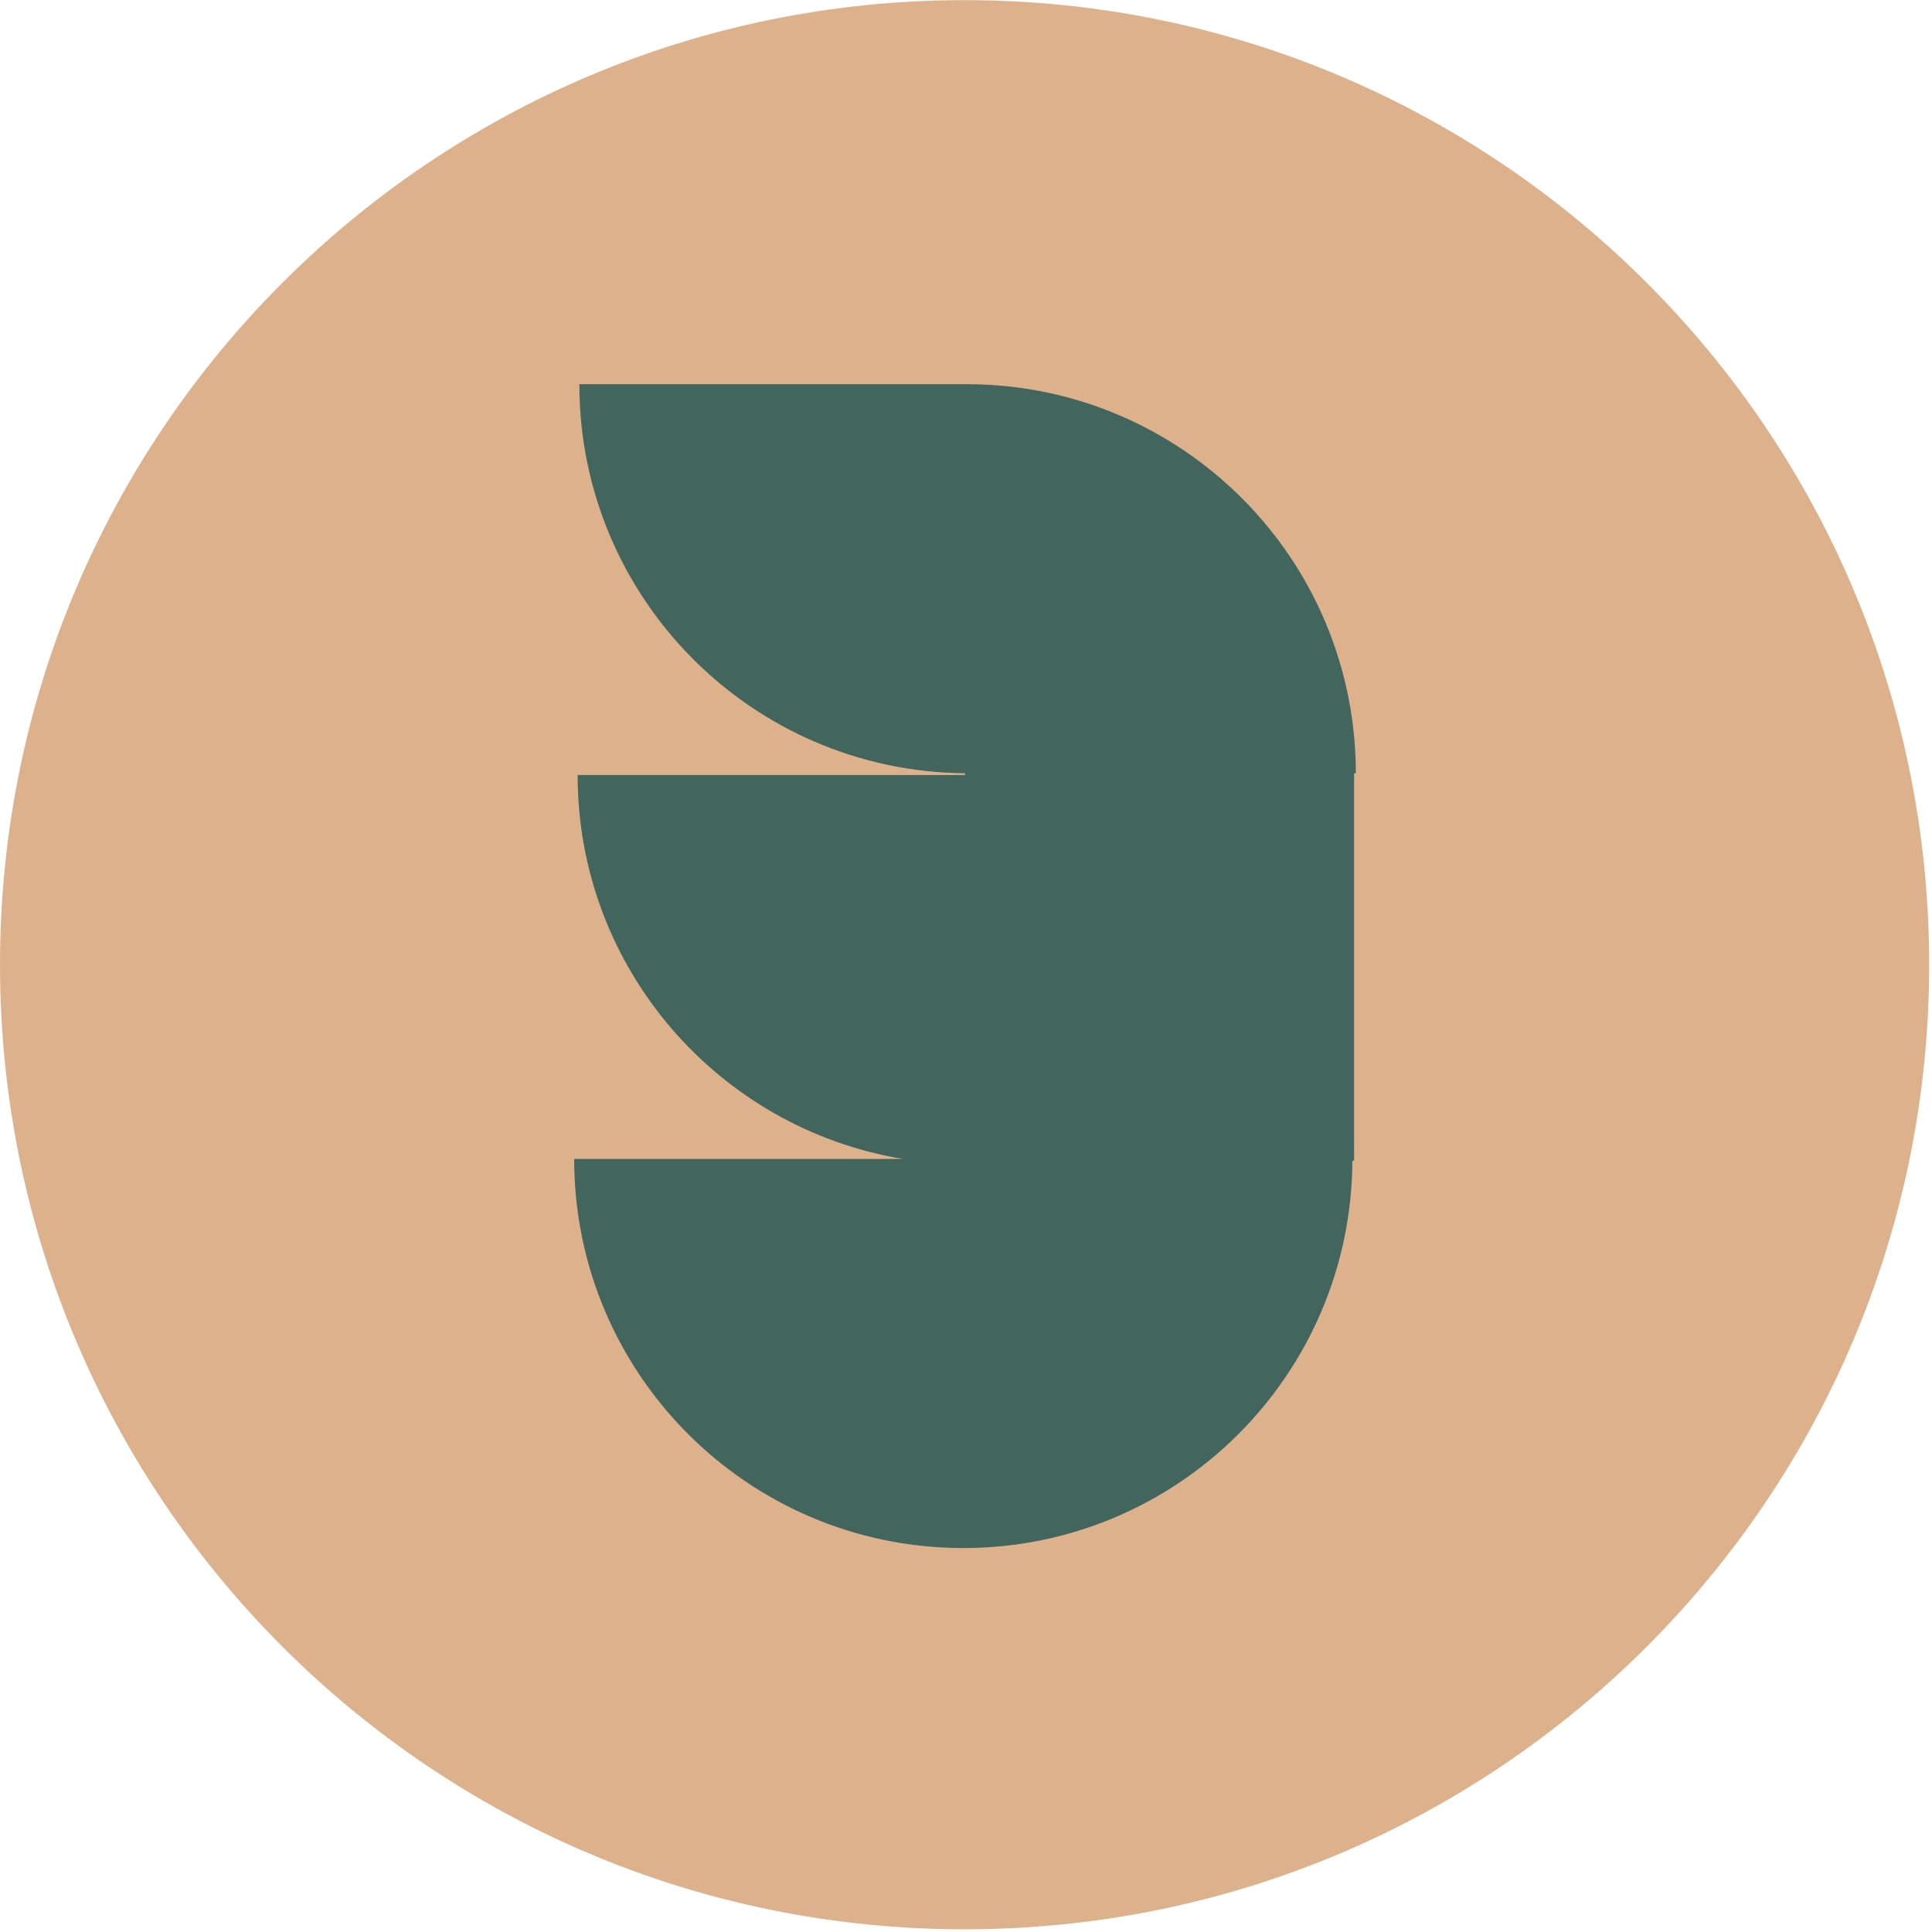
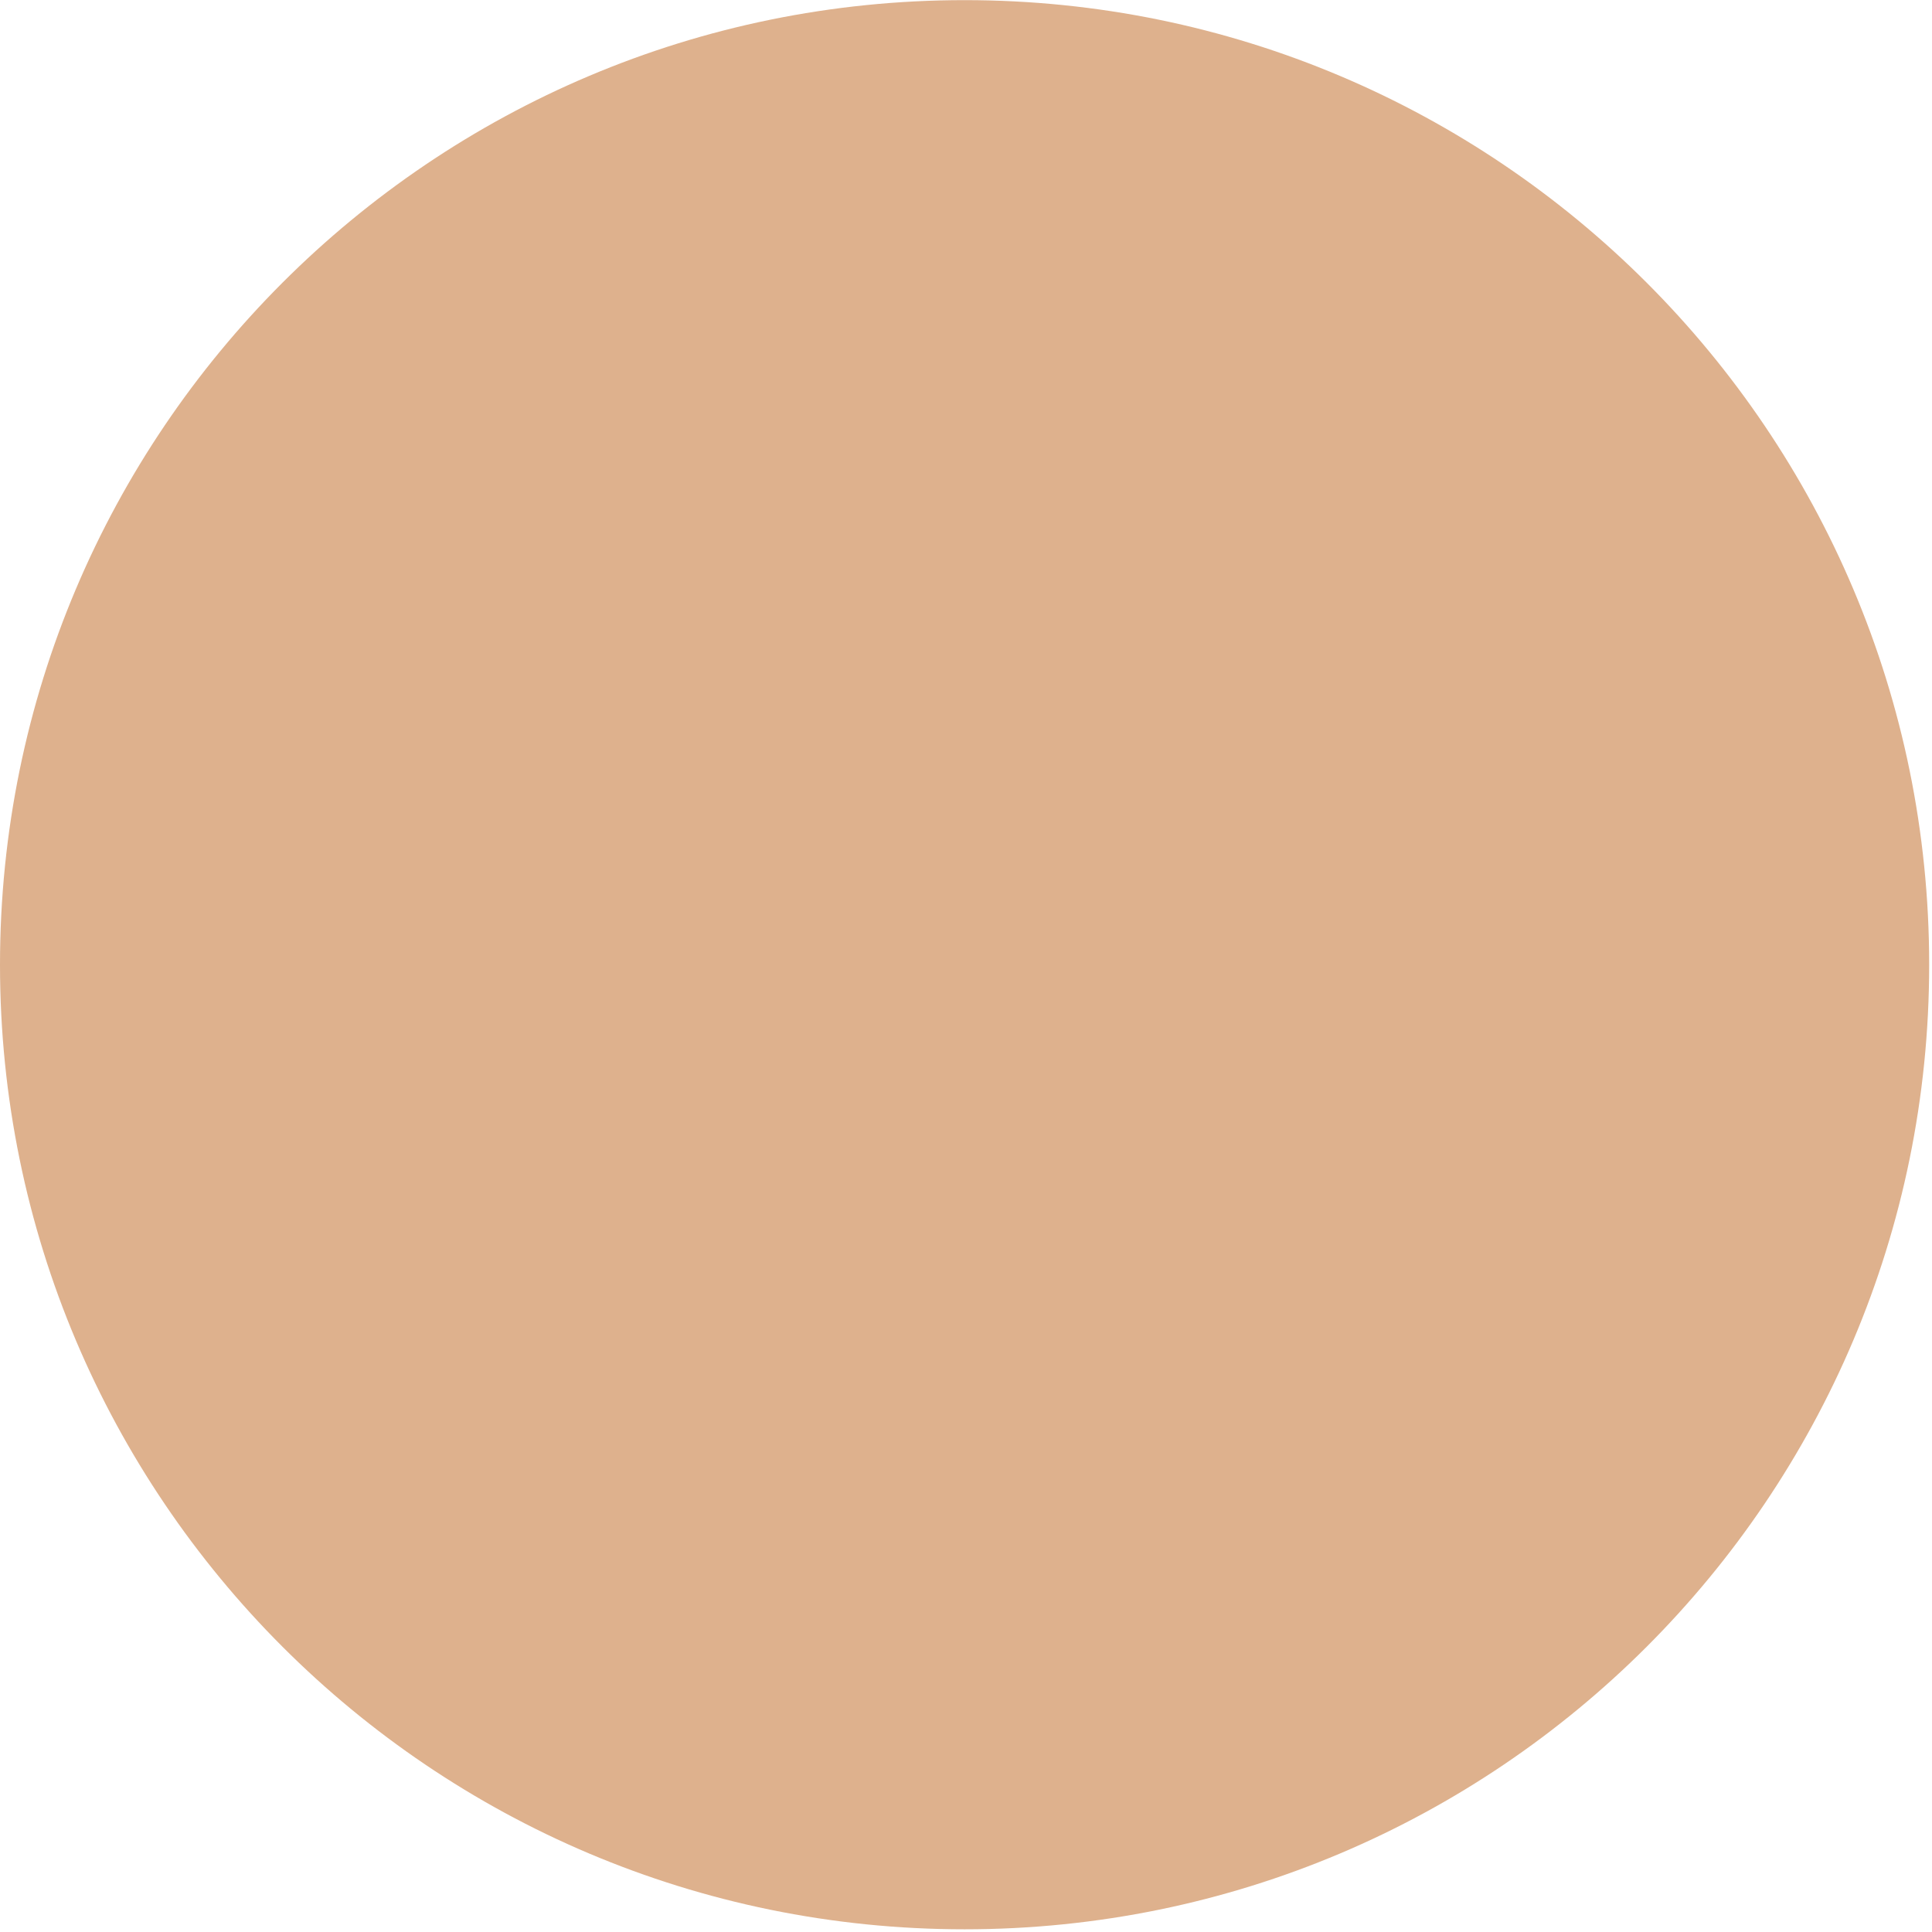
<svg xmlns="http://www.w3.org/2000/svg" width="498" height="498" viewBox="0 0 498 498" fill="none">
  <path d="M248.636 497.304C385.953 497.304 497.271 385.987 497.271 248.669C497.271 111.351 385.953 0.034 248.636 0.034C111.318 0.034 0 111.351 0 248.669C0 385.987 111.318 497.304 248.636 497.304Z" fill="#DEB18D" />
-   <path fill-rule="evenodd" clip-rule="evenodd" d="M247.648 399.025C192.554 398.677 148 353.913 148 298.736H232.771C185.191 290.9 148.892 249.577 148.892 199.777H248.743V199.322C193.758 198.84 149.337 154.121 149.337 99.034H249.634C304.823 99.274 349.485 144.083 349.485 199.331H349.039V299.182H348.593C348.353 354.368 303.54 399.034 248.297 399.034L247.648 399.025Z" fill="#42665E" />
</svg>